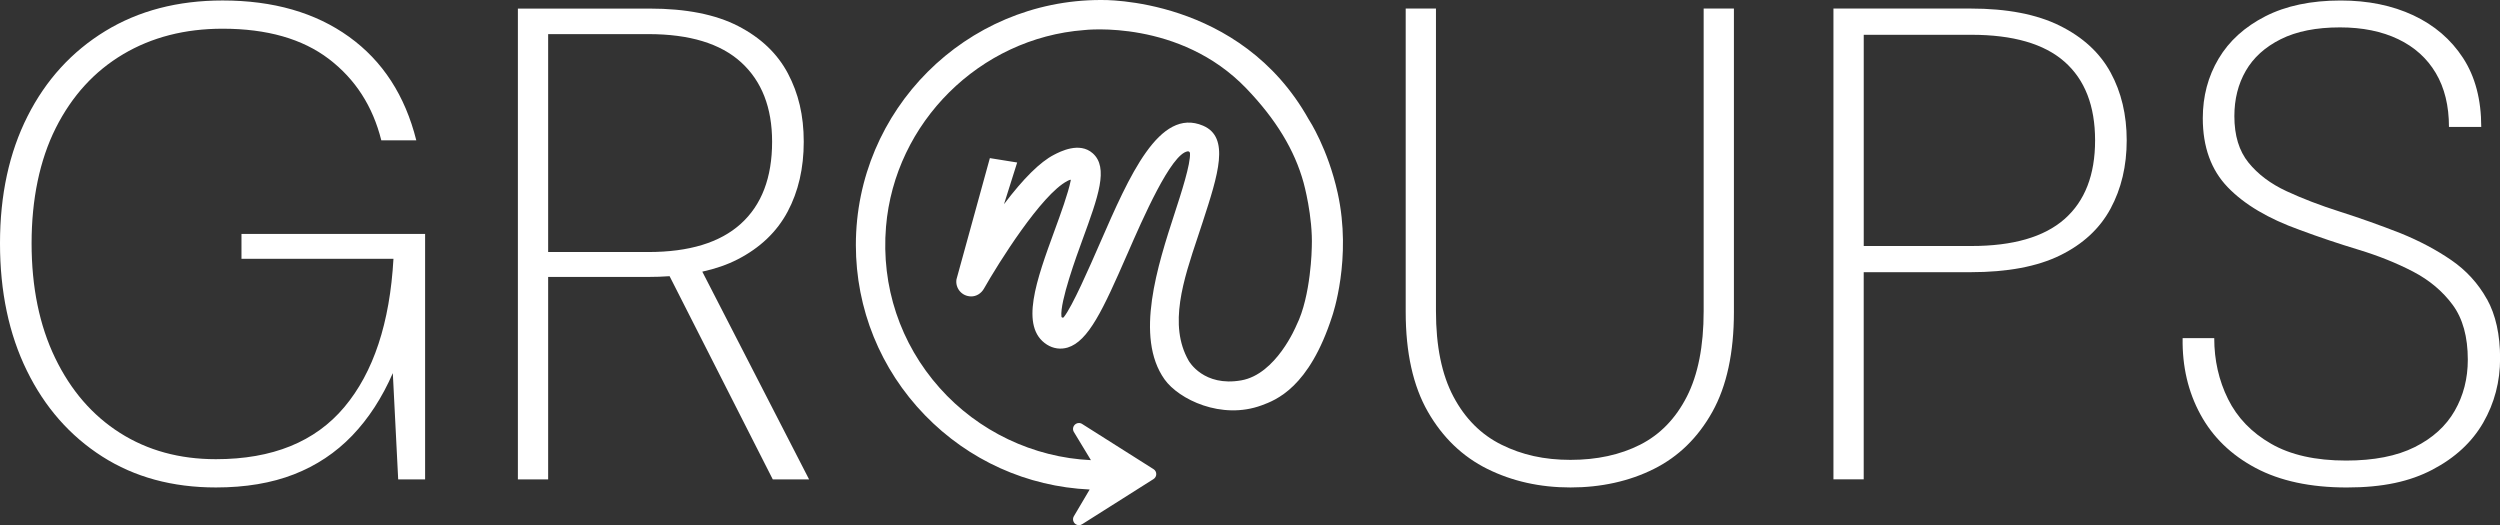
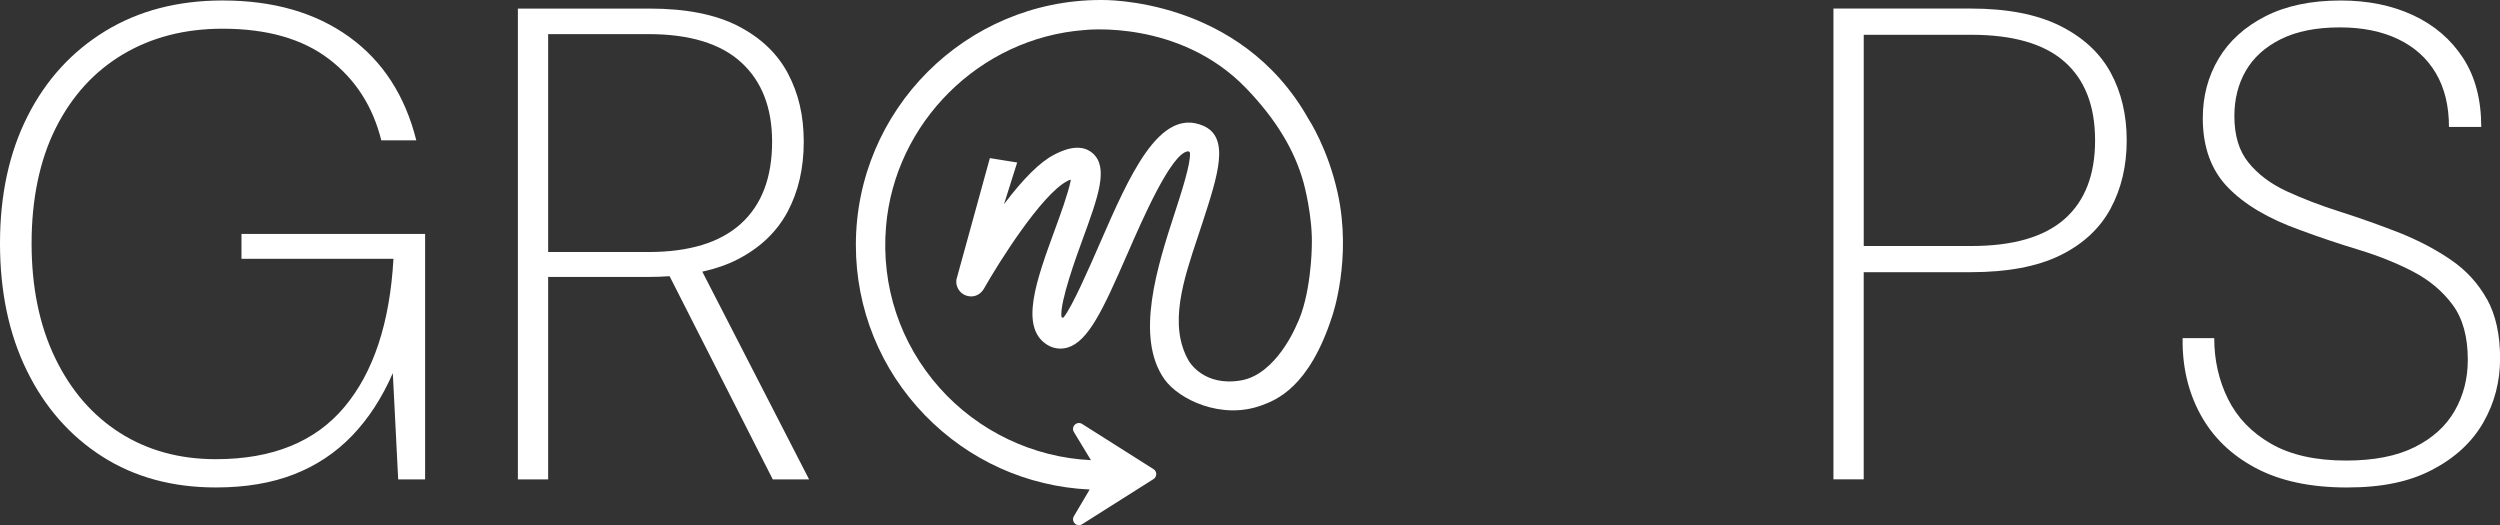
<svg xmlns="http://www.w3.org/2000/svg" id="Layer_1" data-name="Layer 1" viewBox="0 0 888.9 186.73">
  <rect x="0" y="0" width="888.9" height="186.73" fill="#333333" stroke="none" />
  <defs>
    <style>
      .cls-1 {
        fill: #fff;
      }
    </style>
  </defs>
  <path class="cls-1" d="M85.85,92.01h54.05c-1.28,22.8-7.1,40.38-17.46,52.73-10.37,12.36-25.59,18.53-45.68,18.53-12.91,0-24.27-3.11-34.08-9.33-9.8-6.22-17.5-15.1-23.08-26.67-5.58-11.56-8.37-25.15-8.37-40.77s2.87-29.61,8.61-41.01c5.74-11.4,13.71-20.13,23.91-26.19,10.2-6.06,22-9.09,35.39-9.09,15.78,0,28.38,3.59,37.79,10.76,9.41,7.17,15.62,16.82,18.65,28.94h12.44c-3.99-15.94-11.96-28.22-23.92-36.83C112.16,4.48,97.17.17,79.16.17c-15.94,0-29.86,3.63-41.73,10.88-11.88,7.26-21.09,17.34-27.62,30.25C3.27,54.22,0,69.29,0,86.51s3.19,32.33,9.57,45.32c6.37,13,15.31,23.16,26.78,30.49,11.48,7.33,24.95,11,40.42,11,10.52,0,19.77-1.55,27.74-4.66,7.97-3.11,14.86-7.69,20.69-13.75,5.82-6.06,10.64-13.47,14.47-22.24l1.91,37.79h9.57v-87.29h-65.29v8.85Z" />
  <path class="cls-1" d="M262.22,92.25c8.05-4.14,13.99-9.8,17.82-16.98,3.83-7.17,5.74-15.46,5.74-24.87s-1.88-17.18-5.62-24.27c-3.75-7.09-9.65-12.71-17.7-16.86-8.05-4.14-18.53-6.22-31.45-6.22h-46.87v167.4h10.76v-71.98h35.39c2.71,0,5.3-.09,7.79-.27l36.69,72.25h12.91l-37.97-73.86c4.69-1.03,8.86-2.47,12.5-4.34ZM194.9,89.61V12.13h35.63c14.67,0,25.67,3.35,33,10.04,7.33,6.7,11,16.11,11,28.22,0,12.76-3.71,22.48-11.12,29.18s-18.38,10.04-32.88,10.04h-35.63Z" />
-   <path class="cls-1" d="M605.75,110.66c0,12.44-2,22.56-5.98,30.37-3.99,7.81-9.53,13.51-16.62,17.1-7.1,3.59-15.35,5.38-24.75,5.38s-17.26-1.79-24.51-5.38c-7.26-3.59-12.96-9.29-17.1-17.1-4.15-7.81-6.22-17.94-6.22-30.37V3.04h-10.76v107.86c0,14.51,2.63,26.35,7.89,35.51,5.26,9.17,12.32,15.94,21.16,20.33,8.85,4.38,18.69,6.58,29.54,6.58s20.88-2.19,29.65-6.58c8.77-4.38,15.7-11.16,20.81-20.33,5.1-9.17,7.65-21,7.65-35.51V3.04h-10.76v107.62Z" />
  <path class="cls-1" d="M732.38,9.14c-8.21-4.07-18.77-6.1-31.69-6.1h-48.79v167.4h10.76v-73.66h38.02c13.07,0,23.68-1.99,31.81-5.98,8.13-3.98,14.11-9.53,17.94-16.62,3.83-7.09,5.74-15.19,5.74-24.27s-1.91-17.14-5.74-24.15c-3.83-7.01-9.85-12.56-18.06-16.62ZM734.05,77.9c-7.26,6.38-18.29,9.57-33.12,9.57h-38.26V12.37h38.26c14.83,0,25.87,3.19,33.12,9.57,7.25,6.38,10.88,15.71,10.88,27.98s-3.63,21.61-10.88,27.98Z" />
  <path class="cls-1" d="M884.24,106.35c-3.11-5.58-7.33-10.2-12.67-13.87-5.34-3.67-11.36-6.85-18.06-9.57-7.33-2.87-14.51-5.42-21.52-7.65-7.02-2.23-13.35-4.66-19.01-7.29-5.66-2.63-10.16-6.02-13.51-10.16-3.35-4.14-5.02-9.64-5.02-16.5,0-6.06,1.35-11.44,4.07-16.14,2.71-4.7,6.85-8.45,12.44-11.24,5.58-2.79,12.59-4.19,21.05-4.19,7.97,0,14.86,1.4,20.69,4.19,5.82,2.79,10.28,6.82,13.39,12.08,3.11,5.26,4.66,11.64,4.66,19.13h11.48c0-9.72-2.15-17.89-6.46-24.51-4.3-6.61-10.21-11.68-17.7-15.19-7.5-3.5-16.1-5.26-25.83-5.26-10.52,0-19.45,1.88-26.78,5.62-7.33,3.75-12.88,8.77-16.62,15.07-3.75,6.3-5.62,13.36-5.62,21.17,0,10.21,2.95,18.38,8.85,24.51,5.9,6.14,14.43,11.2,25.59,15.19,6.85,2.55,13.83,4.9,20.93,7.05,7.09,2.15,13.55,4.75,19.37,7.77,5.82,3.03,10.52,6.98,14.11,11.84,3.59,4.87,5.38,11.36,5.38,19.49,0,6.7-1.55,12.76-4.66,18.18-3.11,5.42-7.85,9.73-14.23,12.91-6.38,3.19-14.51,4.78-24.39,4.78-10.84,0-19.73-1.99-26.67-5.98-6.94-3.98-12.04-9.29-15.31-15.9-3.27-6.61-4.9-13.83-4.9-21.64h-11.24c-.16,10.04,1.95,19.09,6.34,27.14,4.38,8.05,10.92,14.39,19.61,19.01,8.69,4.62,19.49,6.94,32.4,6.94s22.44-2.12,30.49-6.34c8.05-4.22,14.07-9.8,18.06-16.74,3.98-6.94,5.98-14.55,5.98-22.84s-1.55-15.46-4.66-21.04Z" />
  <path class="cls-1" d="M465.39,42.56C440.94-1.27,391.89,0,391.42,0c-48.04,0-87.11,39.08-87.11,87.12,0,22.68,8.72,44.16,24.54,60.49,15.57,16.06,36.35,25.42,58.59,26.44l-5.62,9.51c-.49.83-.35,1.89.35,2.58.4.38.92.59,1.46.59.39,0,.78-.11,1.12-.33l25.39-16.06c.61-.39.98-1.05.98-1.77s-.36-1.39-.98-1.77l-25.38-16.06c-.81-.53-1.9-.42-2.6.27-.7.69-.84,1.75-.33,2.59l6.06,10.01c-20.51-.95-40.06-10.27-53.77-25.66-14.07-15.8-20.85-36.17-19.09-57.34,3.08-37.05,33.36-67.1,70.46-69.92.33-.05,34.01-3.88,57.67,20.77,10.51,10.95,17.17,21.92,20.35,33.52.03.12,3.32,11.93,2.91,22.83,0,.17-.22,17.38-5.47,27.88l-.02.04c-.07.17-7.16,17.33-19.58,19.51-13.36,2.35-18.54-6.67-18.75-7.06-7.19-12.63-1.85-28.59,3.31-44.03.58-1.74,1.16-3.47,1.72-5.21,5.47-16.83,9.79-30.12.13-34.25-15.57-6.64-26.26,17.92-36.63,41.69-3.9,8.94-9.79,22.44-12.88,26.38-.19.24-.44.19-.51.17-.09-.02-.31-.11-.34-.4-.59-5.21,5.44-21.72,7.43-27.15,5.68-15.54,9.44-25.81,3.68-30.89-4.7-4.15-11.55-.6-13.8.57-4.88,2.52-10.84,8.41-17.73,17.54l4.68-14.82-9.71-1.56-11.87,43.1c-.24,1.5.18,3.02,1.15,4.18.99,1.18,2.4,1.85,3.98,1.89,1.87.06,3.65-1.02,4.64-2.77,5.12-9.03,20.44-33.51,29.67-38.28.39-.22.94-.46,1.21-.42.01.03,0,.12-.03.26-.87,4.45-3.65,12.05-5.69,17.63-6.48,17.73-12.6,34.47-2.76,40.73,2.24,1.42,4.86,1.78,7.37,1.03,7.36-2.25,12.56-13.44,21.11-33.04l.09-.19c5.45-12.5,15.59-35.76,21.49-36.53.19-.03.38.03.53.15.15.12.24.3.26.5.28,3.77-3.15,14.3-5.42,21.27-6.05,18.61-14.32,44.09-3.63,59.15,5.05,7.11,20.24,14.51,34.51,9.25,5.06-1.86,16.9-6.22,25.11-31.72.07-.2,7.1-20.47,1.94-43.83-3.48-15.75-10.16-25.94-10.21-26.01Z" />
</svg>